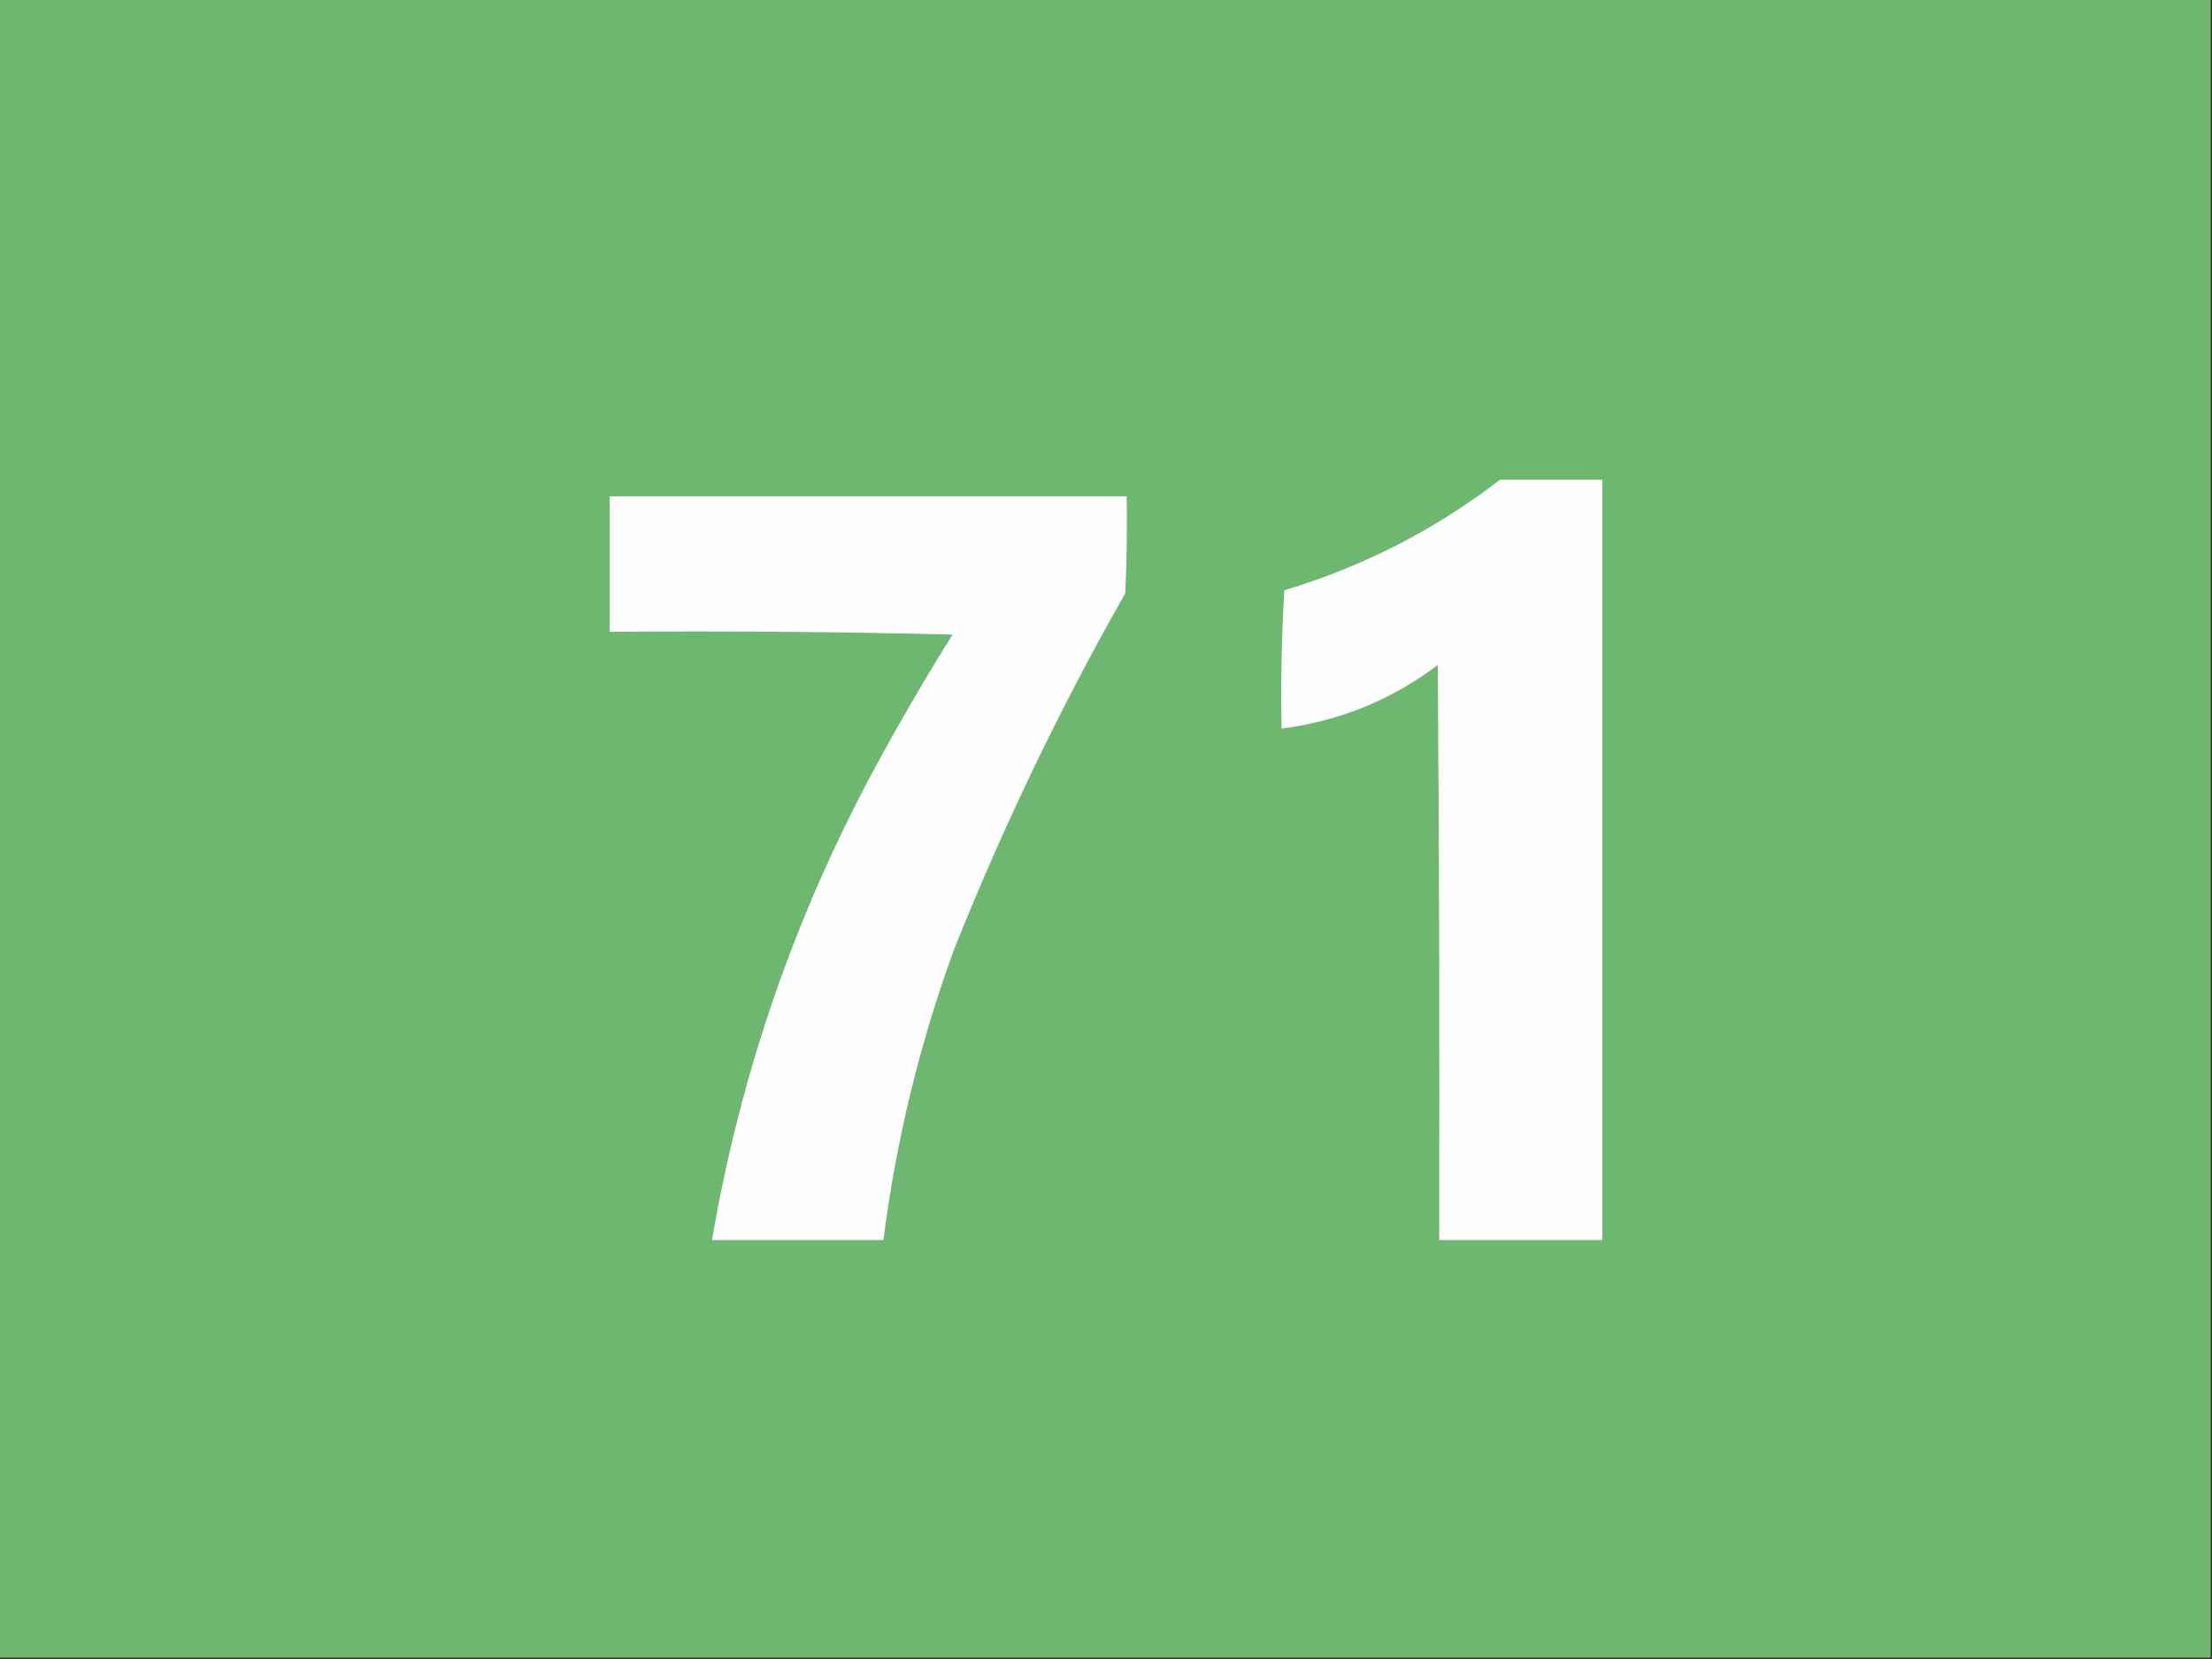
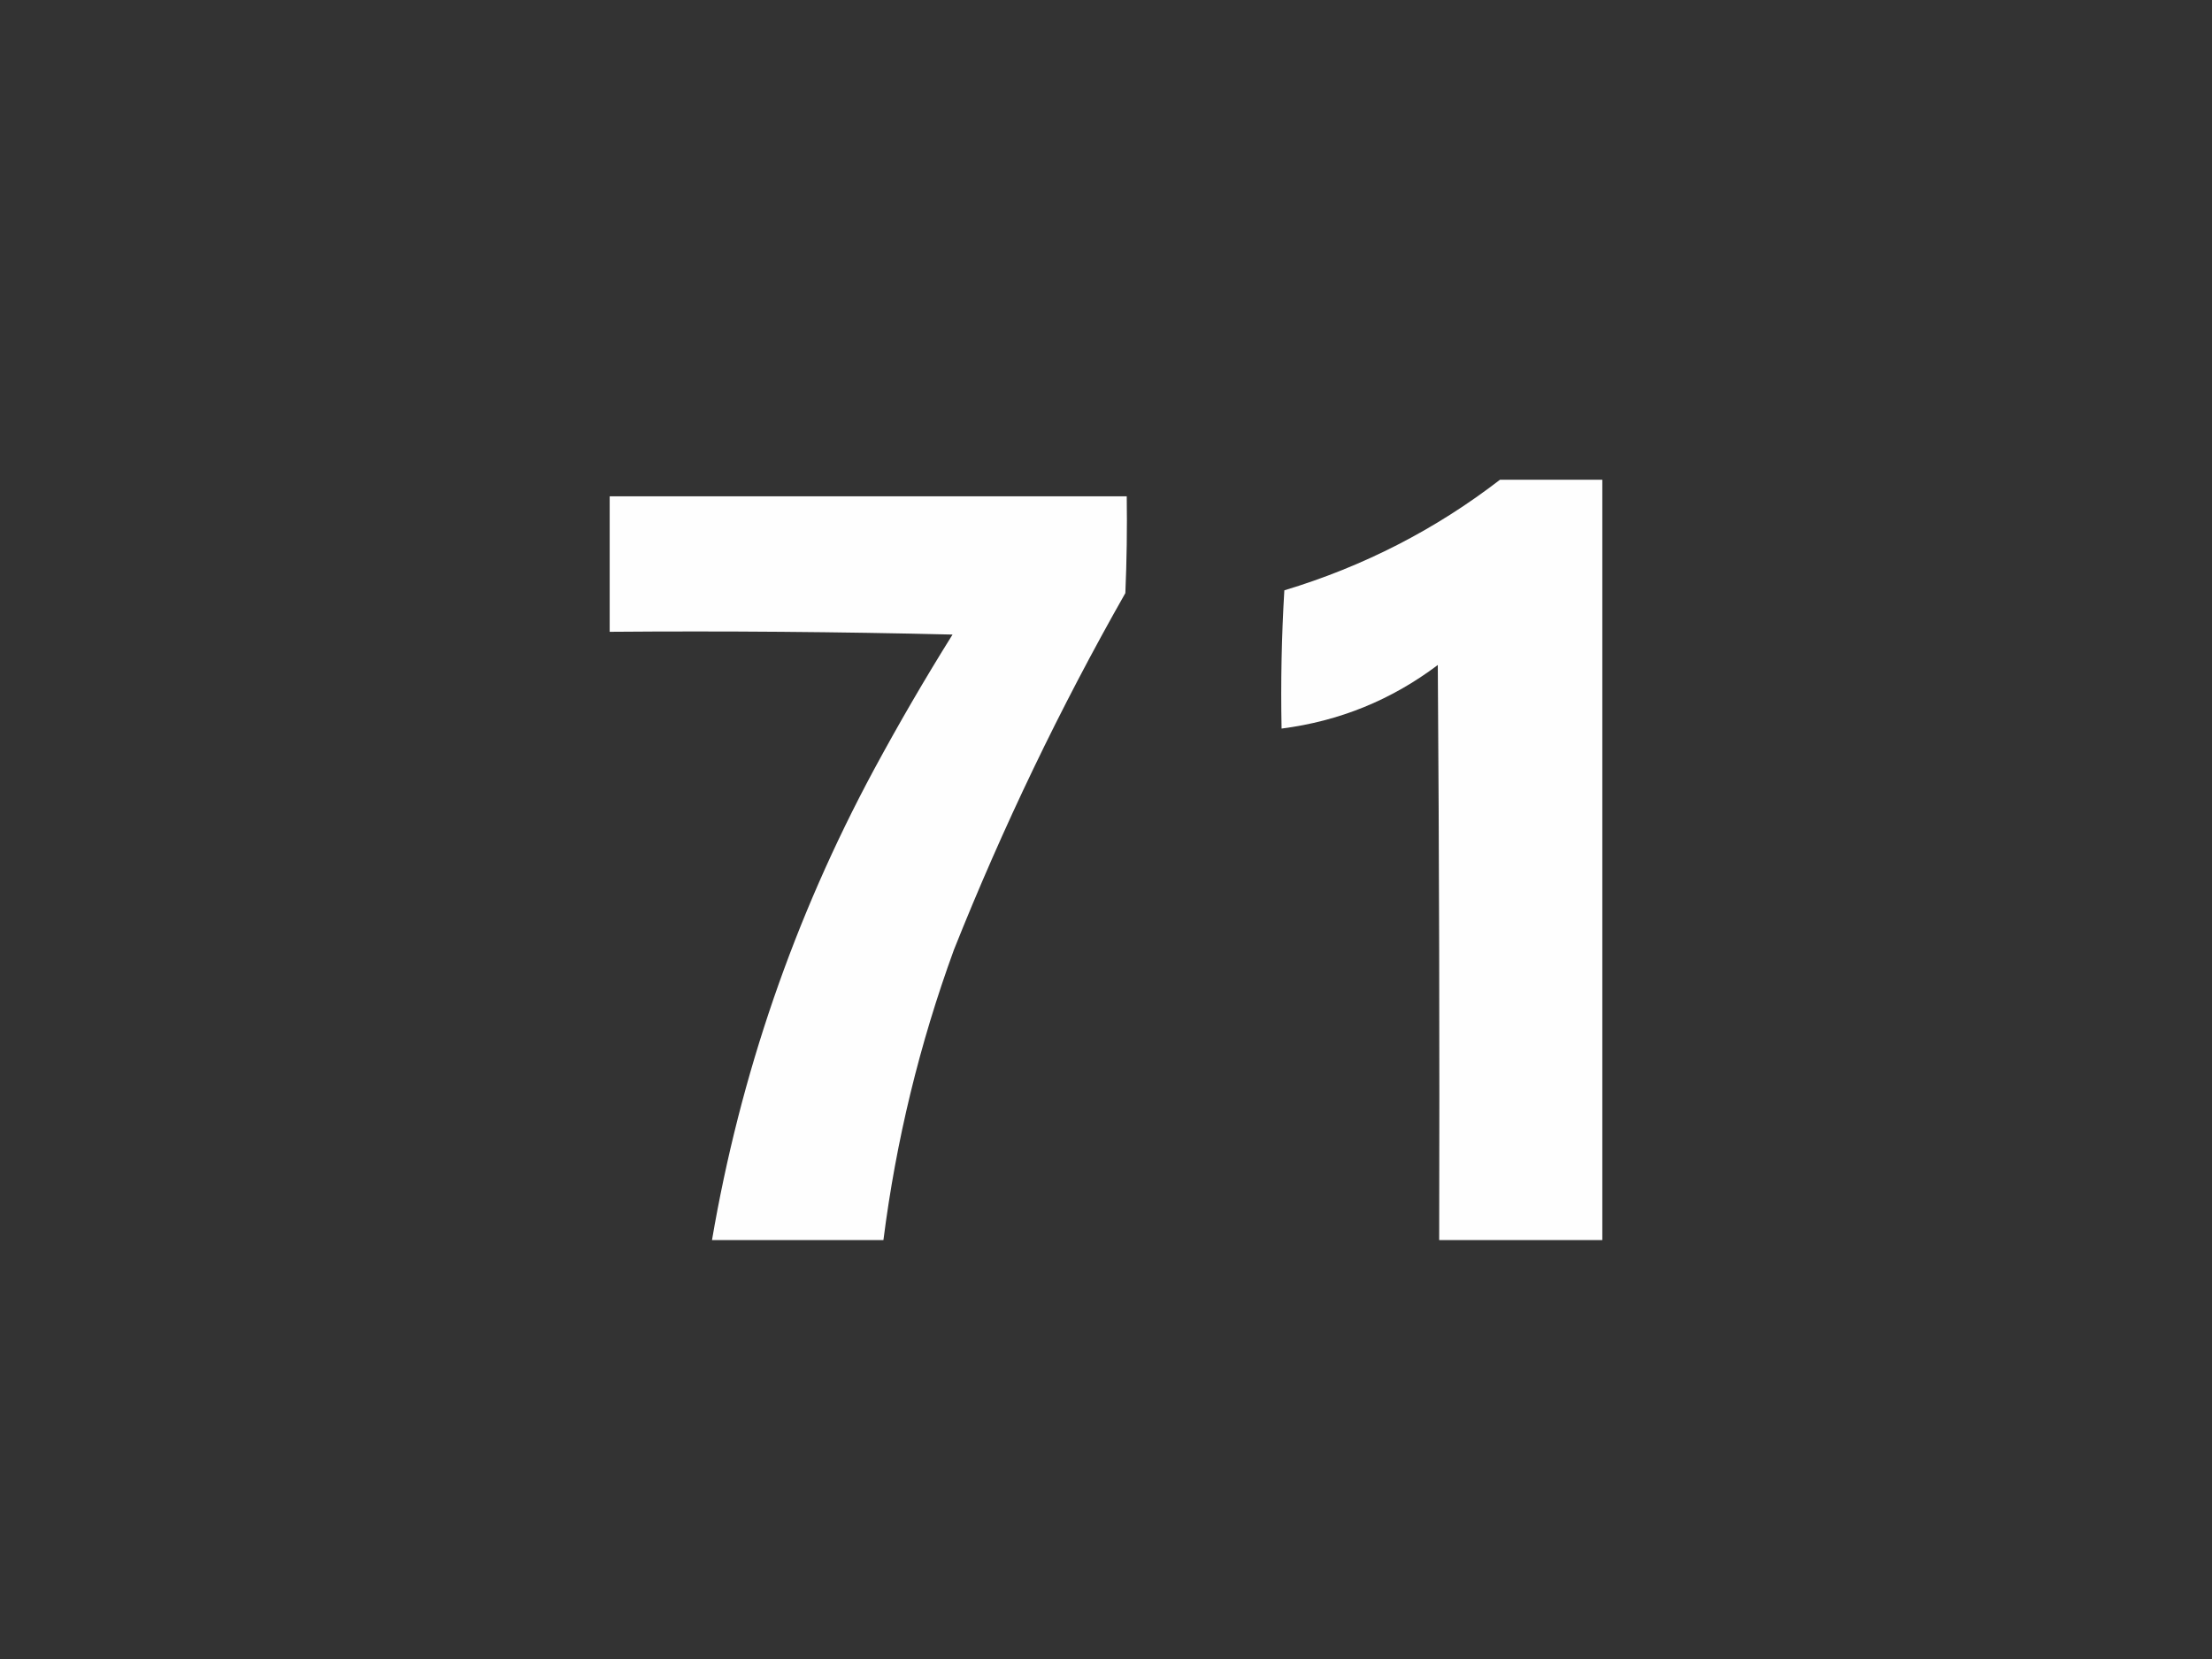
<svg xmlns="http://www.w3.org/2000/svg" version="1.1" width="800px" height="600px" style="shape-rendering:geometricPrecision; text-rendering:geometricPrecision; image-rendering:optimizeQuality; fill-rule:evenodd; clip-rule:evenodd">
  <rect width="100%" height="100%" fill="#333333" stroke="none" />
  <g>
-     <path style="opacity:1" fill="#6eb771" d="M -0.5,-0.5 C 266.167,-0.5 532.833,-0.5 799.5,-0.5C 799.5,199.5 799.5,399.5 799.5,599.5C 532.833,599.5 266.167,599.5 -0.5,599.5C -0.5,399.5 -0.5,199.5 -0.5,-0.5 Z" />
-   </g>
+     </g>
  <g>
    <path style="opacity:1" fill="#fefefe" d="M 542.5,173.5 C 554.833,173.5 567.167,173.5 579.5,173.5C 579.5,265.167 579.5,356.833 579.5,448.5C 559.833,448.5 540.167,448.5 520.5,448.5C 520.667,379.166 520.5,309.833 520,240.5C 503.259,253.14 484.426,260.807 463.5,263.5C 463.167,246.82 463.501,230.153 464.5,213.5C 493.118,204.86 519.118,191.527 542.5,173.5 Z" />
  </g>
  <g>
-     <path style="opacity:1" fill="#fefefe" d="M 220.5,179.5 C 282.833,179.5 345.167,179.5 407.5,179.5C 407.667,191.171 407.5,202.838 407,214.5C 383.383,256.067 362.717,299.067 345,343.5C 332.571,377.549 324.071,412.549 319.5,448.5C 298.833,448.5 278.167,448.5 257.5,448.5C 267.718,388.681 287.218,332.014 316,278.5C 324.995,261.839 334.495,245.506 344.5,229.5C 303.172,228.5 261.839,228.167 220.5,228.5C 220.5,212.167 220.5,195.833 220.5,179.5 Z" />
+     <path style="opacity:1" fill="#fefefe" d="M 220.5,179.5 C 282.833,179.5 345.167,179.5 407.5,179.5C 407.667,191.171 407.5,202.838 407,214.5C 383.383,256.067 362.717,299.067 345,343.5C 332.571,377.549 324.071,412.549 319.5,448.5C 298.833,448.5 278.167,448.5 257.5,448.5C 267.718,388.681 287.218,332.014 316,278.5C 324.995,261.839 334.495,245.506 344.5,229.5C 303.172,228.5 261.839,228.167 220.5,228.5C 220.5,212.167 220.5,195.833 220.5,179.5 " />
  </g>
</svg>